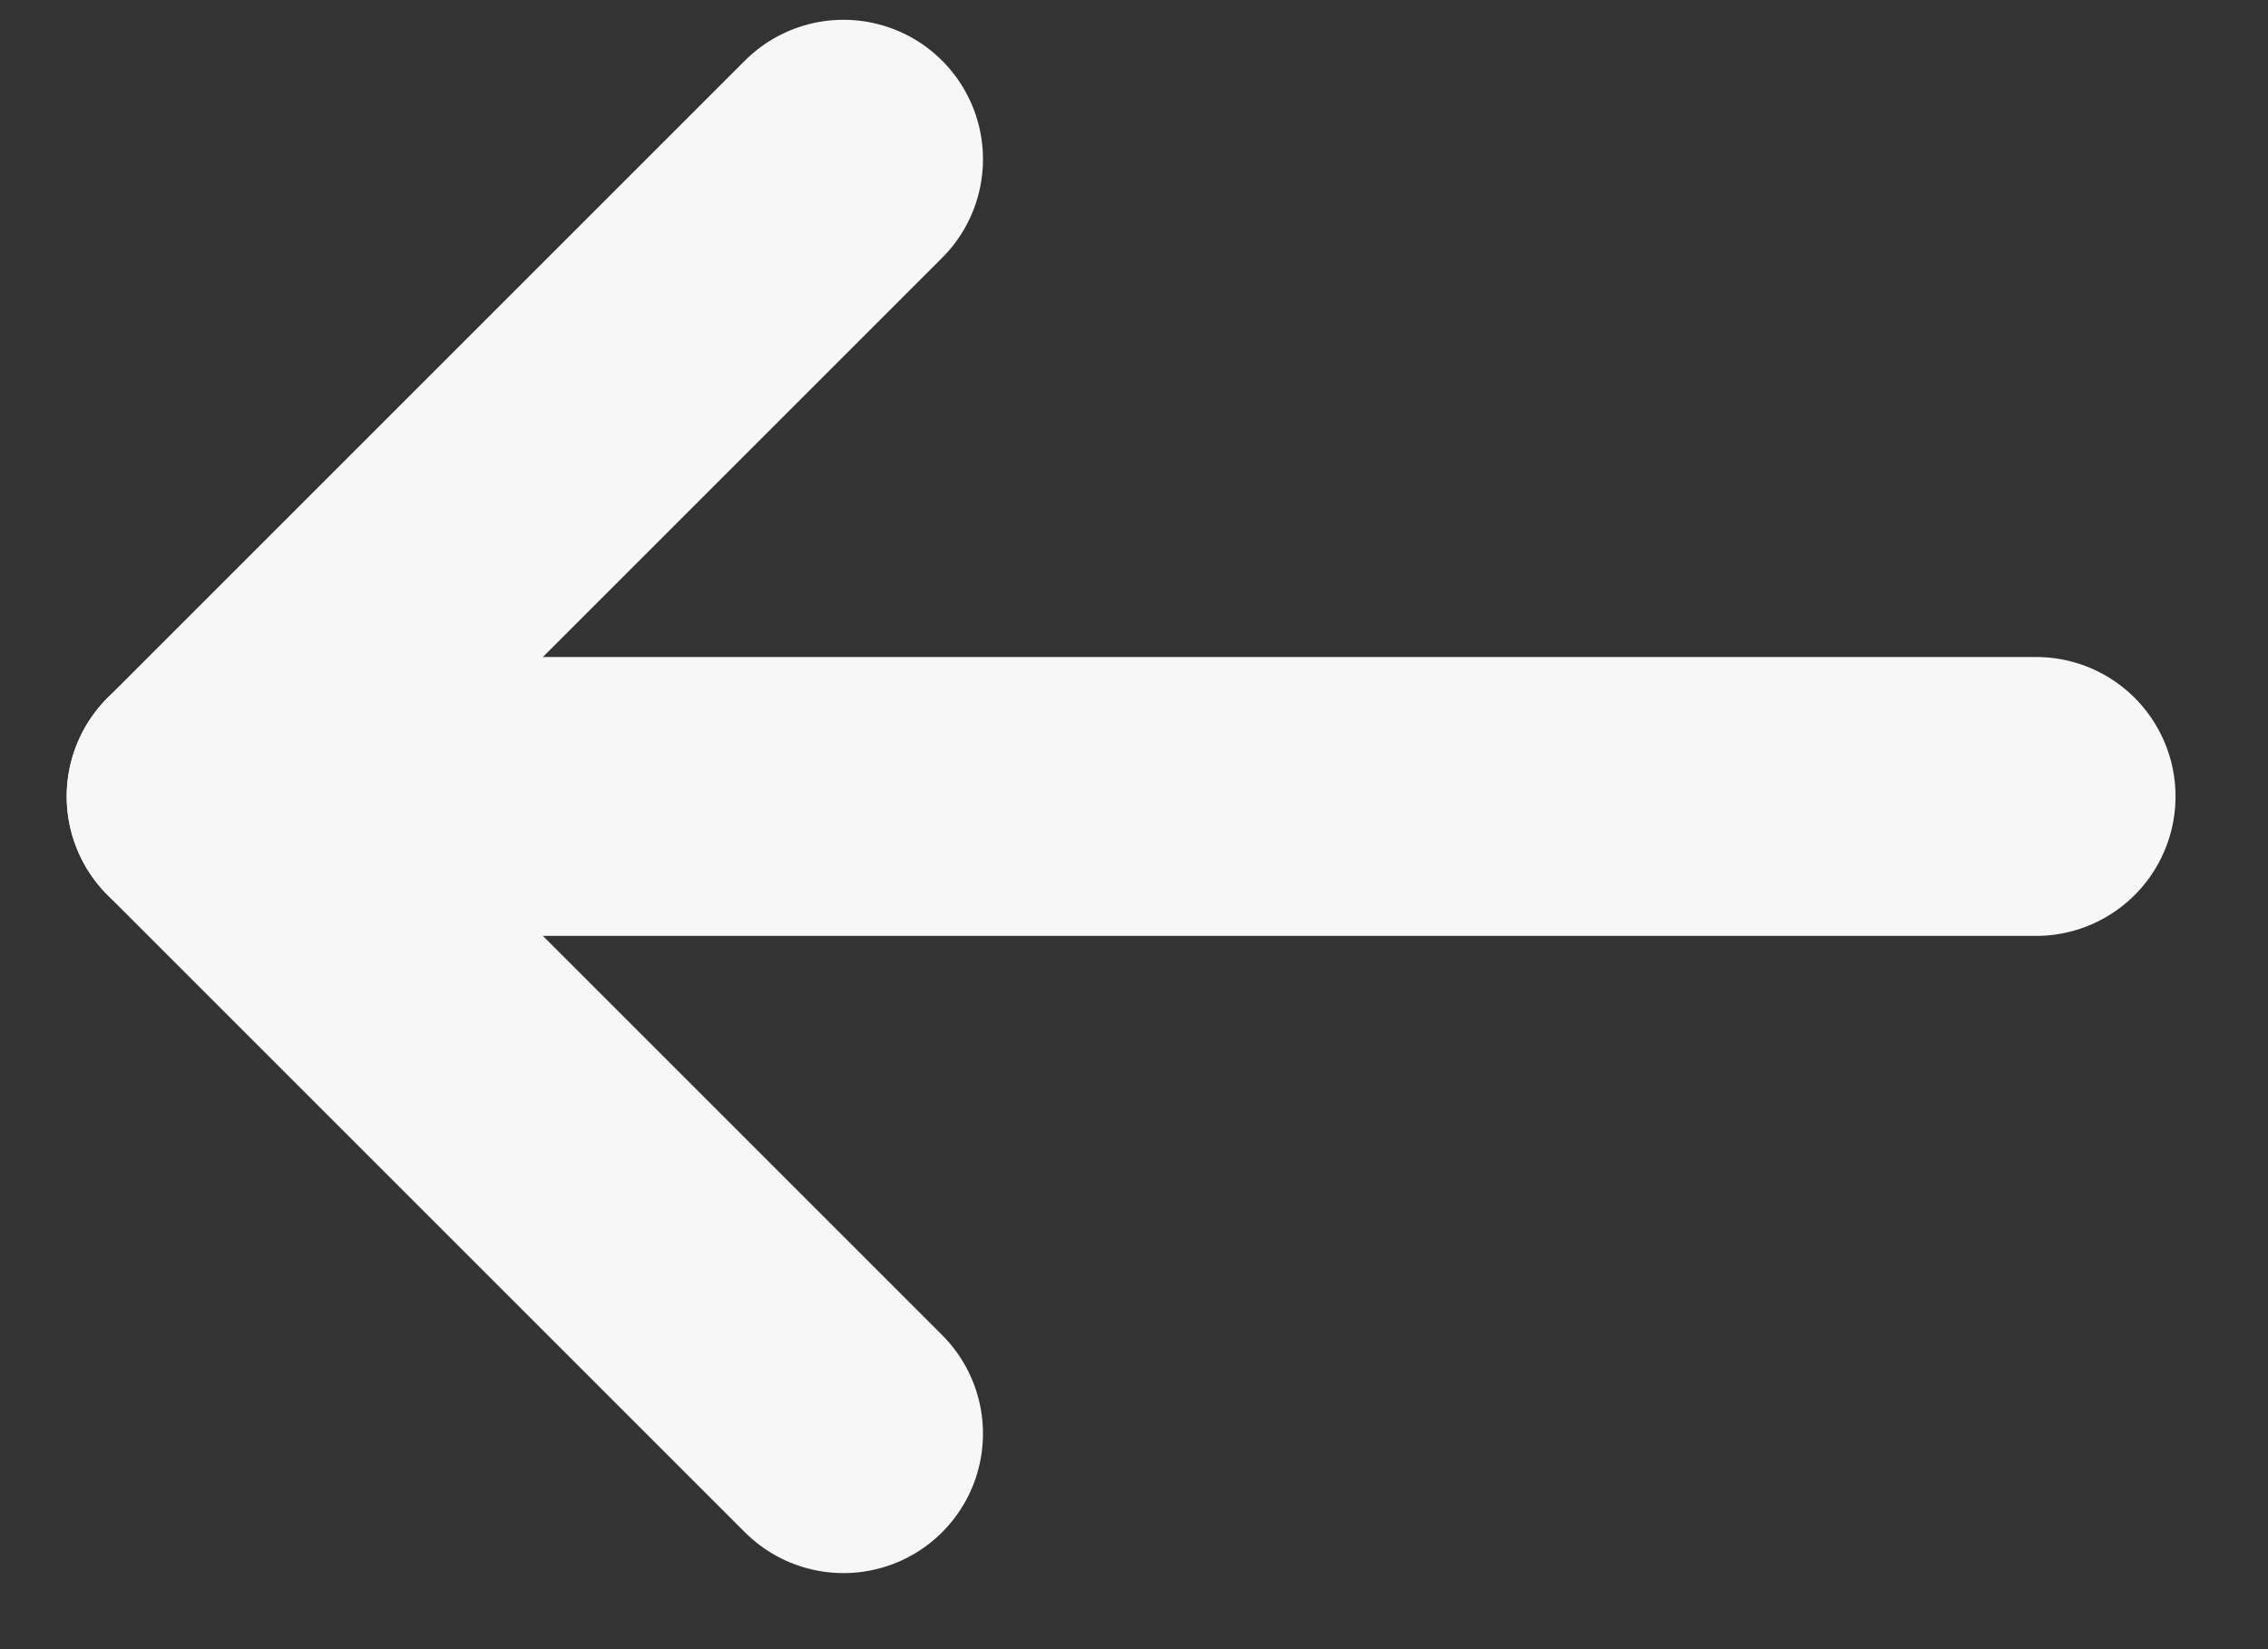
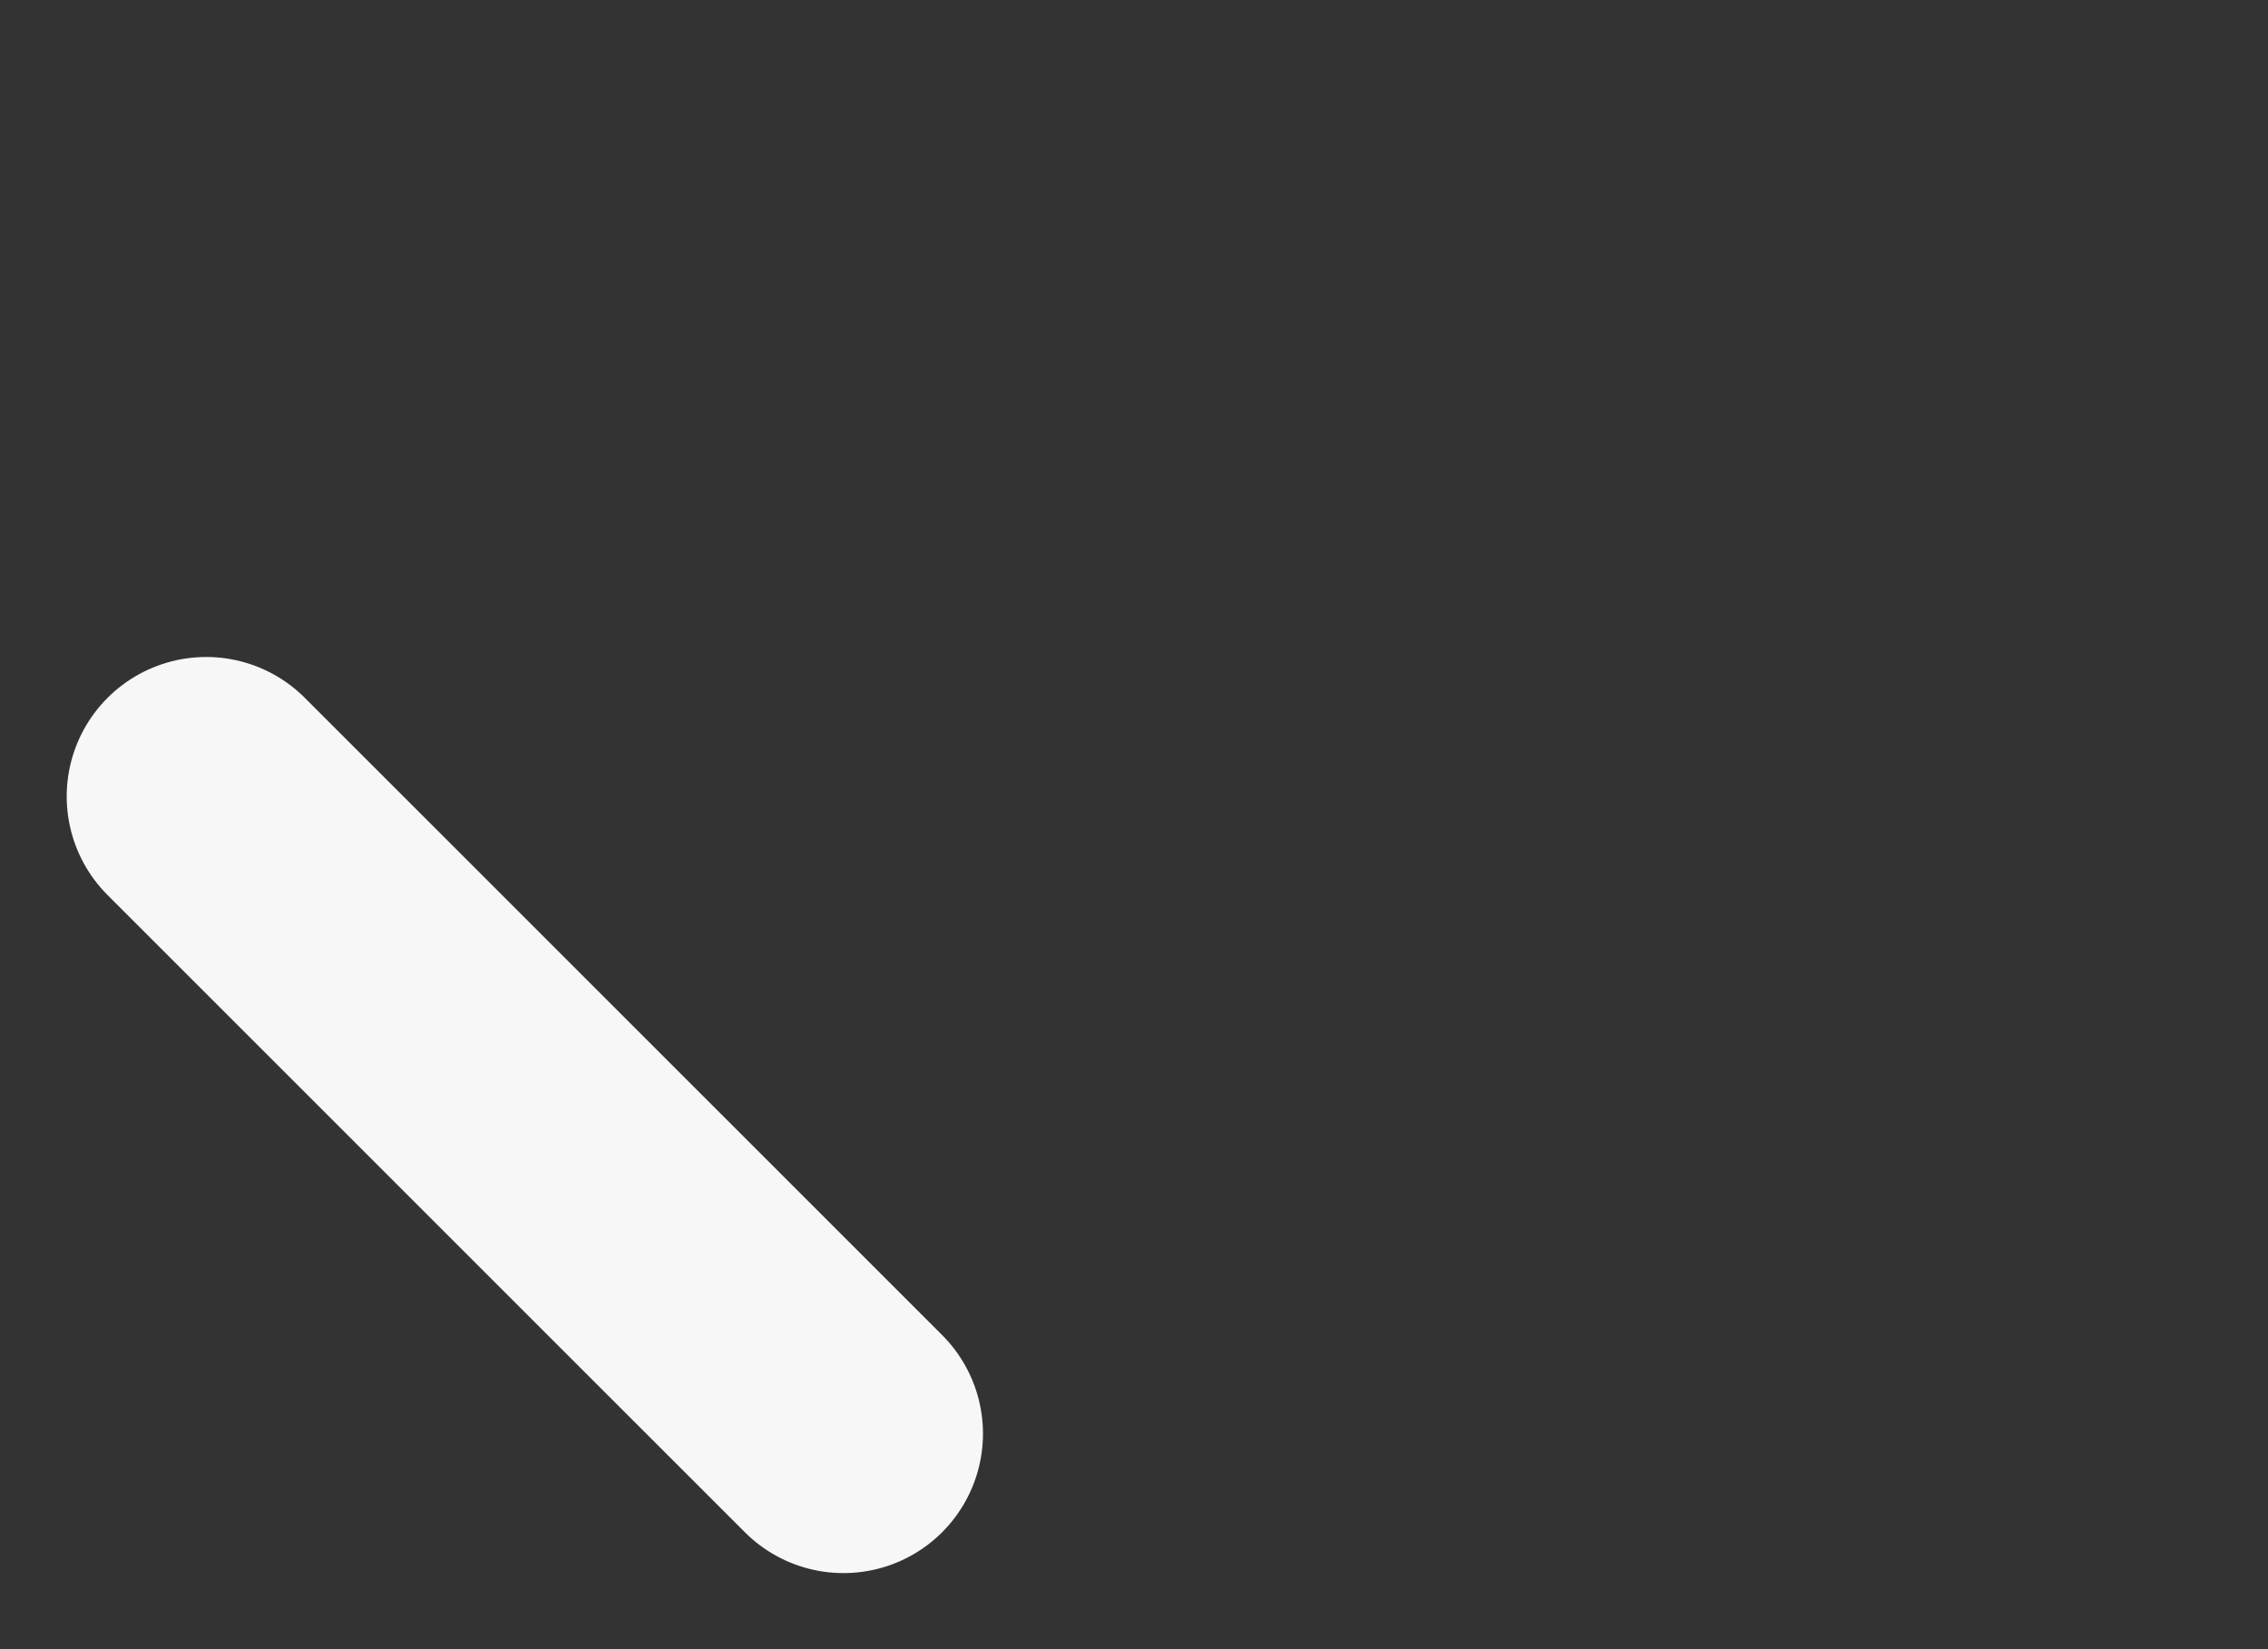
<svg xmlns="http://www.w3.org/2000/svg" width="22" height="16" viewBox="0 0 22 16" fill="none">
  <rect x="0" y="0" width="22" height="16" fill="#333333" stroke="none" />
-   <path d="M19.75 7.727H2.75" stroke="#F6F7F6" stroke-width="2.706" stroke-linecap="round" />
-   <path d="M8.182 1.545L2 7.727" stroke="#F6F7F6" stroke-width="2.706" stroke-linecap="round" />
  <path d="M8.182 13.909L2 7.727" stroke="#F6F7F6" stroke-width="2.706" stroke-linecap="round" />
</svg>